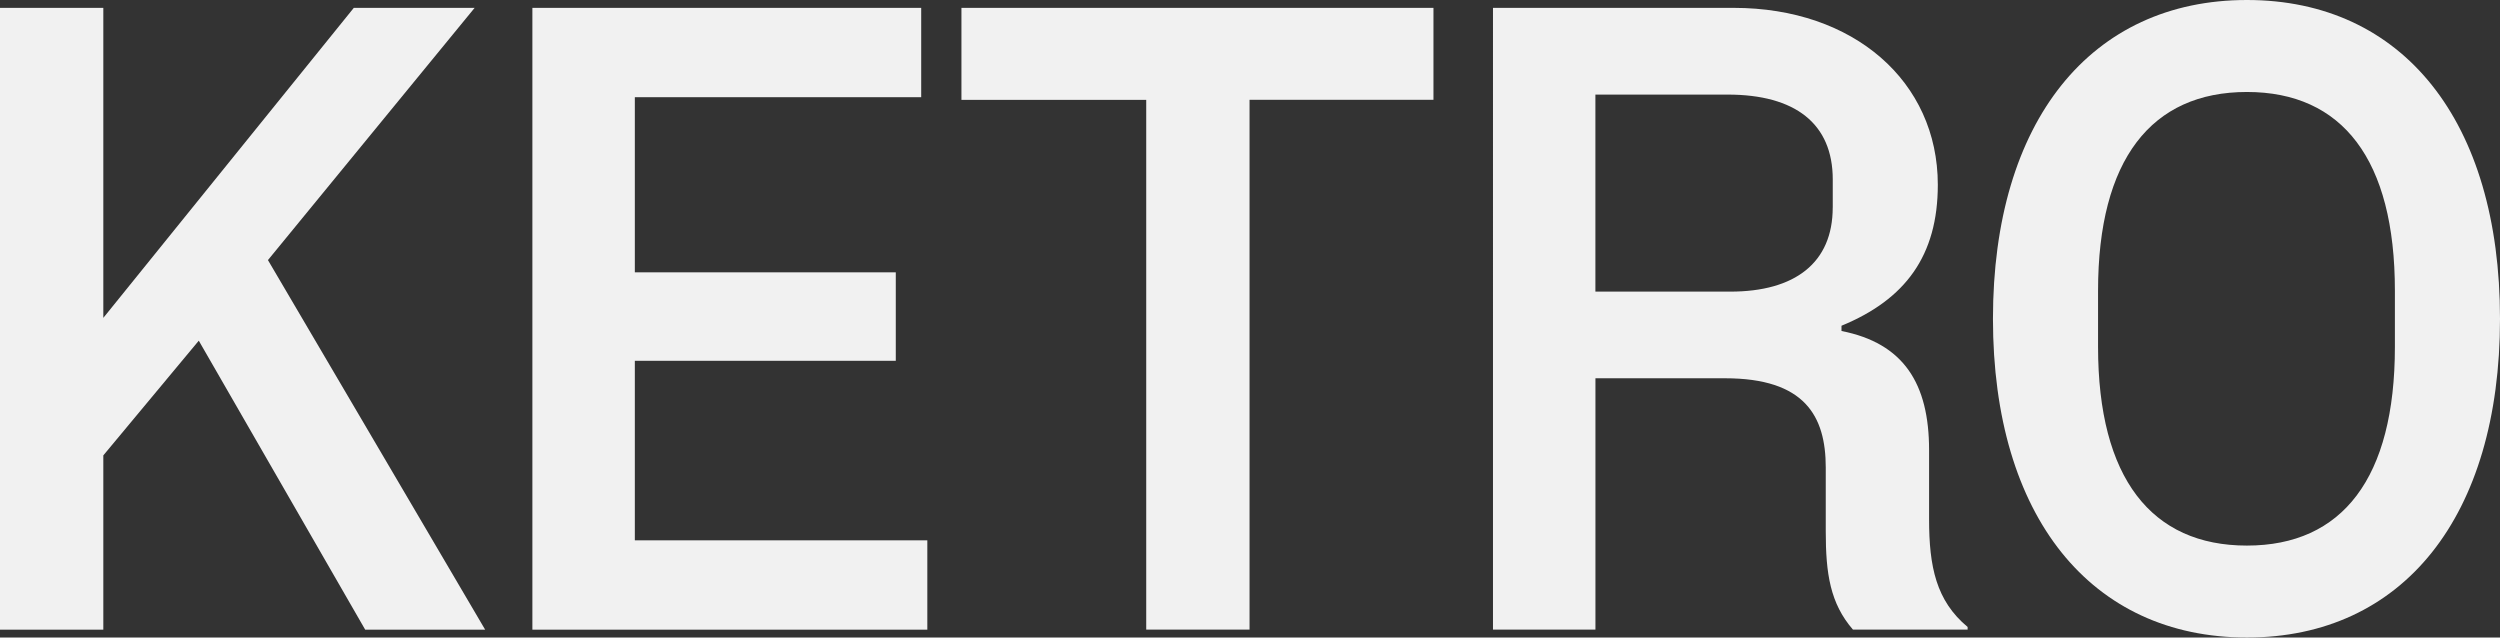
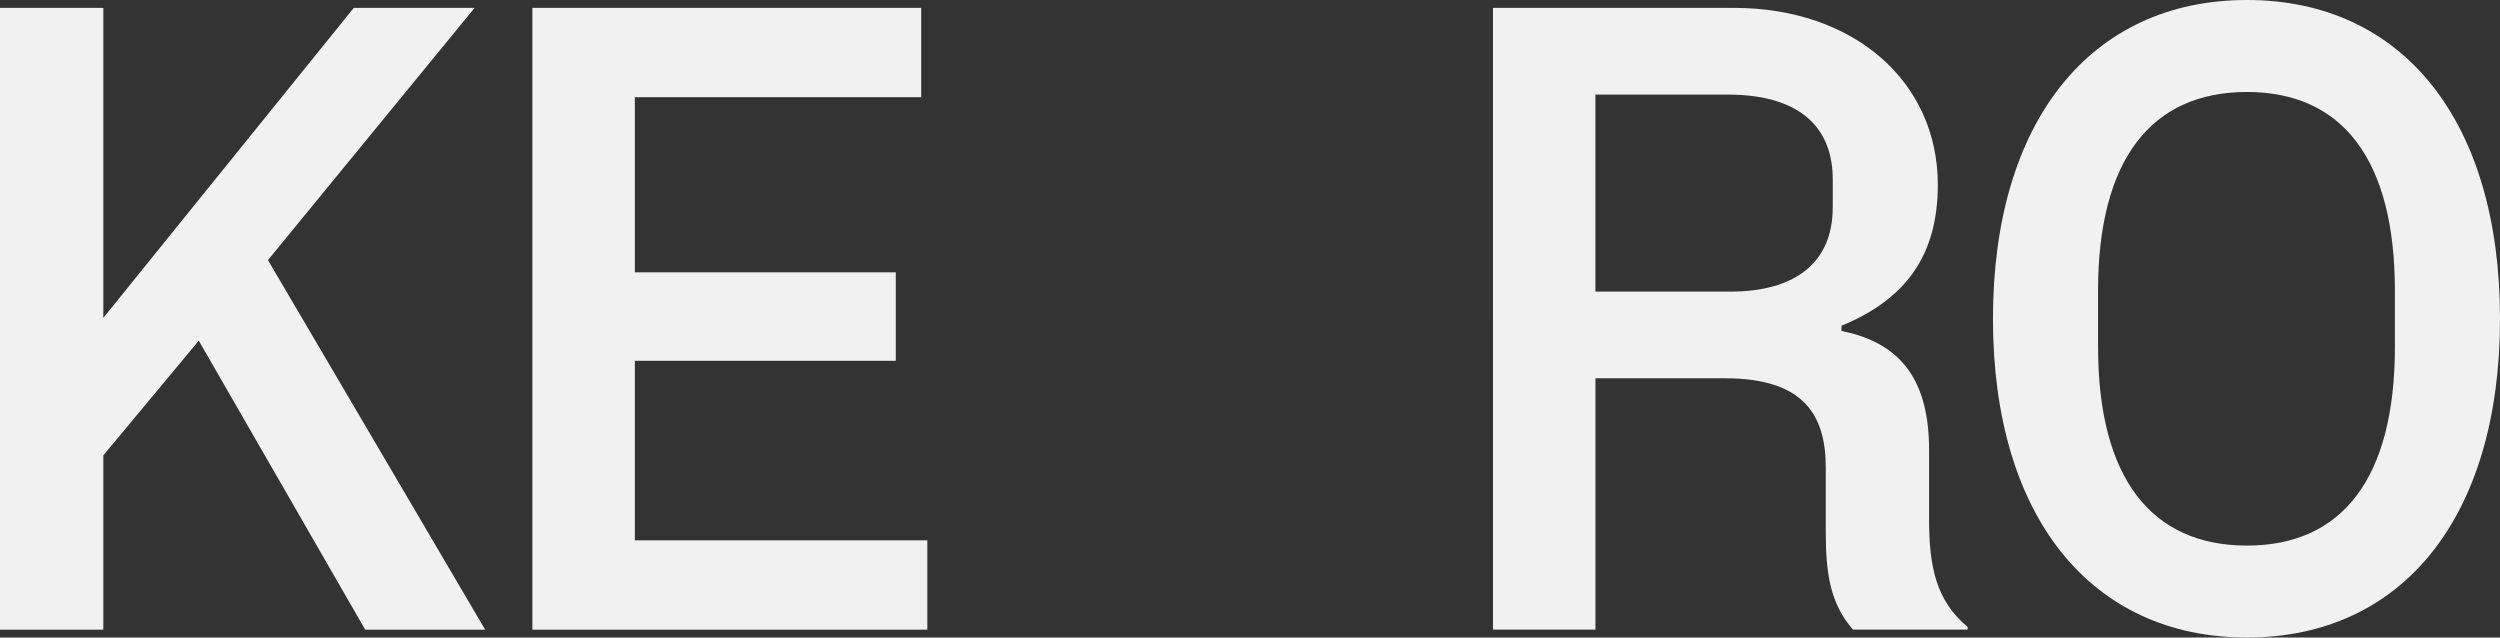
<svg xmlns="http://www.w3.org/2000/svg" viewBox="0 0 632.49 161.29" data-name="Layer 2" id="Layer_2">
  <rect x="0" y="0" width="632.49" height="161.29" fill="#333333" stroke="none" />
  <defs>
    <style>
      .cls-1 {
        fill: #f1f1f1;
      }
    </style>
  </defs>
  <g data-name="Layer 1" id="Layer_1-2">
    <g>
      <path d="M0,1.99h26.14v78.43L89.51,1.99h30.57l-52.29,63.81,54.95,93.5h-30.35l-42.1-73.11-24.15,29.02v44.09H0V1.99Z" class="cls-1" />
      <path d="M134.69,1.99h98.37v22.6h-72.45v44.31h66.02v22.38h-66.02v45.42h74v22.6h-99.92V1.99Z" class="cls-1" />
-       <path d="M289.99,25.26h-46.75V1.99h119.42v23.26h-46.53v134.04h-26.14V25.26Z" class="cls-1" />
      <path d="M377.71,1.99h60.93c30.35,0,51.62,18.61,51.62,44.75,0,17.95-8.2,29.02-24.37,35.67v1.33c15.73,3.1,22.16,13.29,22.16,30.13v17.5c0,11.96,1.77,20.61,9.75,27.25v.66h-29.02c-5.76-6.65-6.87-14.18-6.87-24.81v-16.17c0-13.07-5.32-22.6-25.48-22.6h-32.79v63.59h-25.92V1.99ZM463.68,52.51v-7.09c0-14.18-9.53-21.49-26.59-21.49h-33.46v49.85h34.12c16.4,0,25.92-7.31,25.92-21.27Z" class="cls-1" />
      <path d="M504.21,80.65c0-50.07,24.81-80.65,64.25-80.65s64.03,30.57,64.03,80.65-24.59,80.64-64.03,80.64-64.25-30.57-64.25-80.64ZM605.9,87.74v-14.18c0-33.23-13.29-50.29-37.44-50.29s-37.66,17.06-37.66,50.29v14.18c0,33.23,13.51,50.29,37.66,50.29s37.44-17.06,37.44-50.29Z" class="cls-1" />
    </g>
  </g>
</svg>